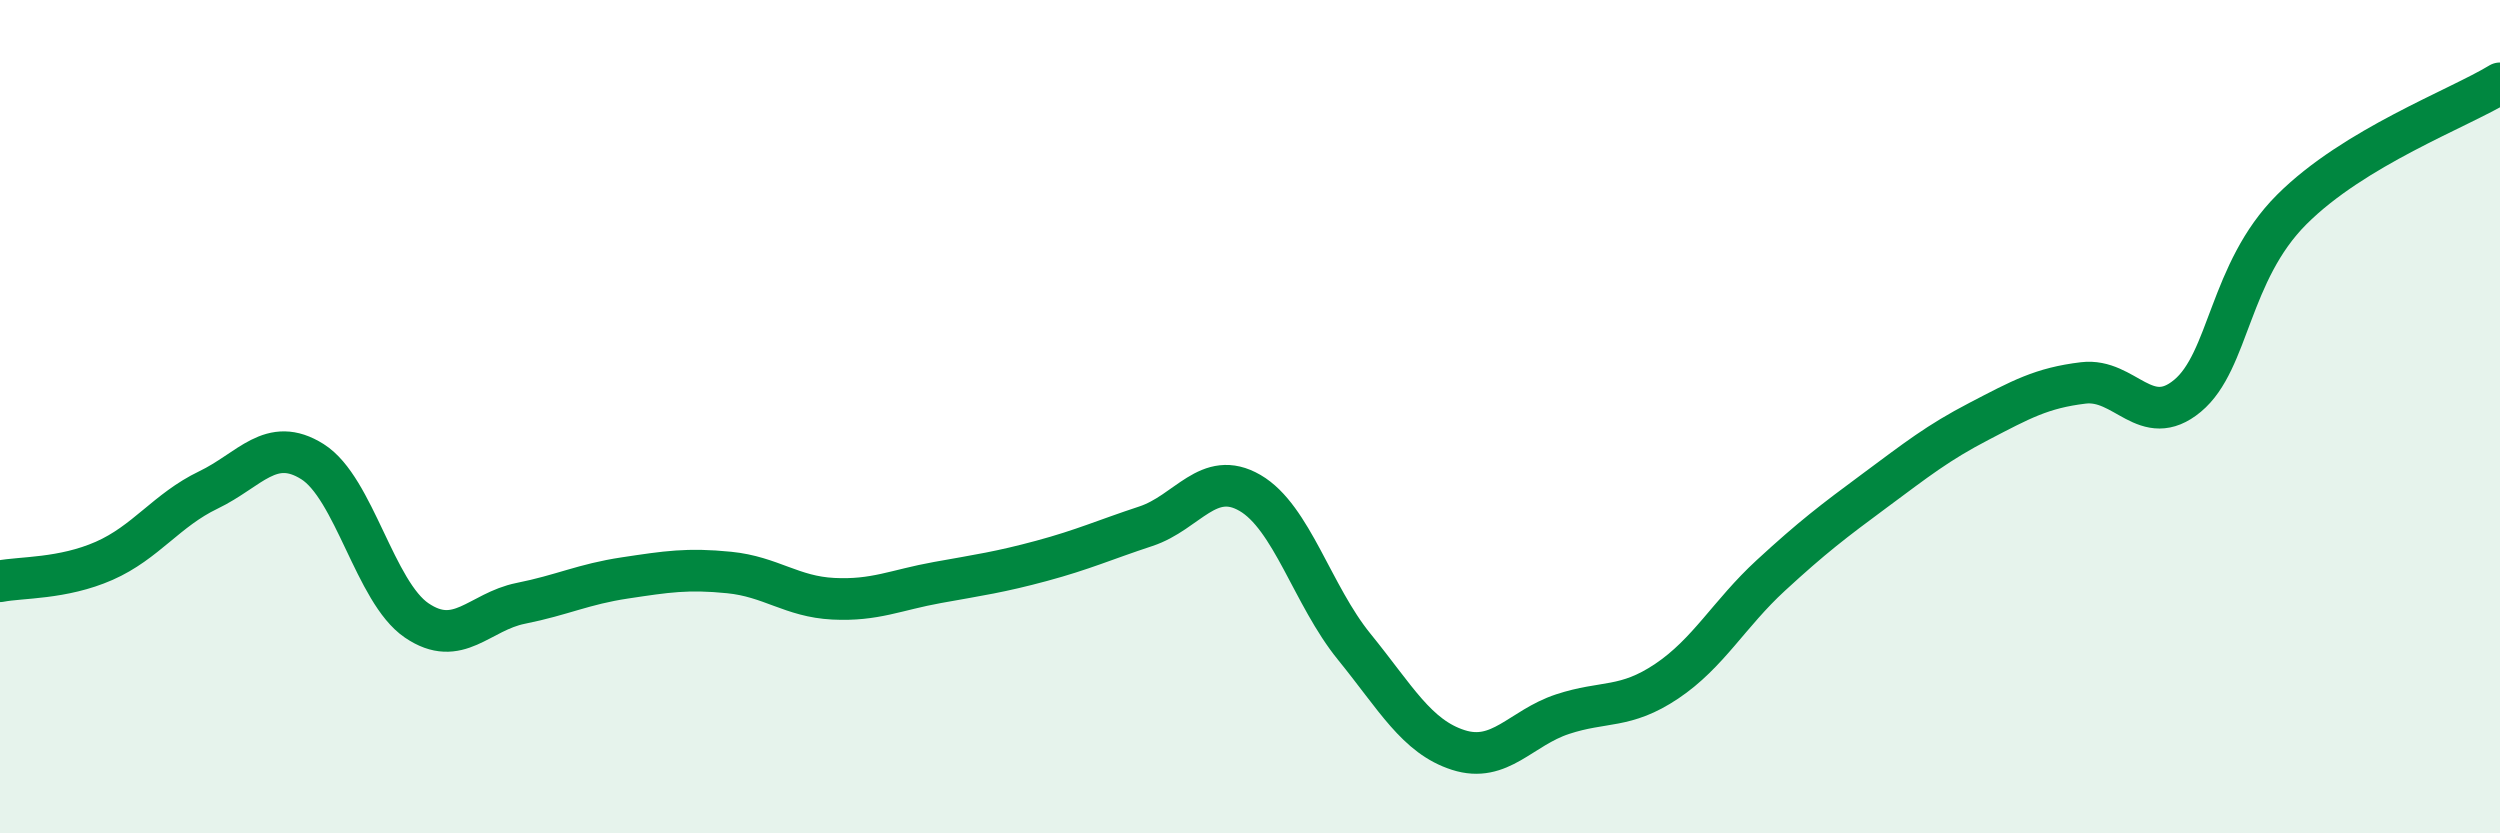
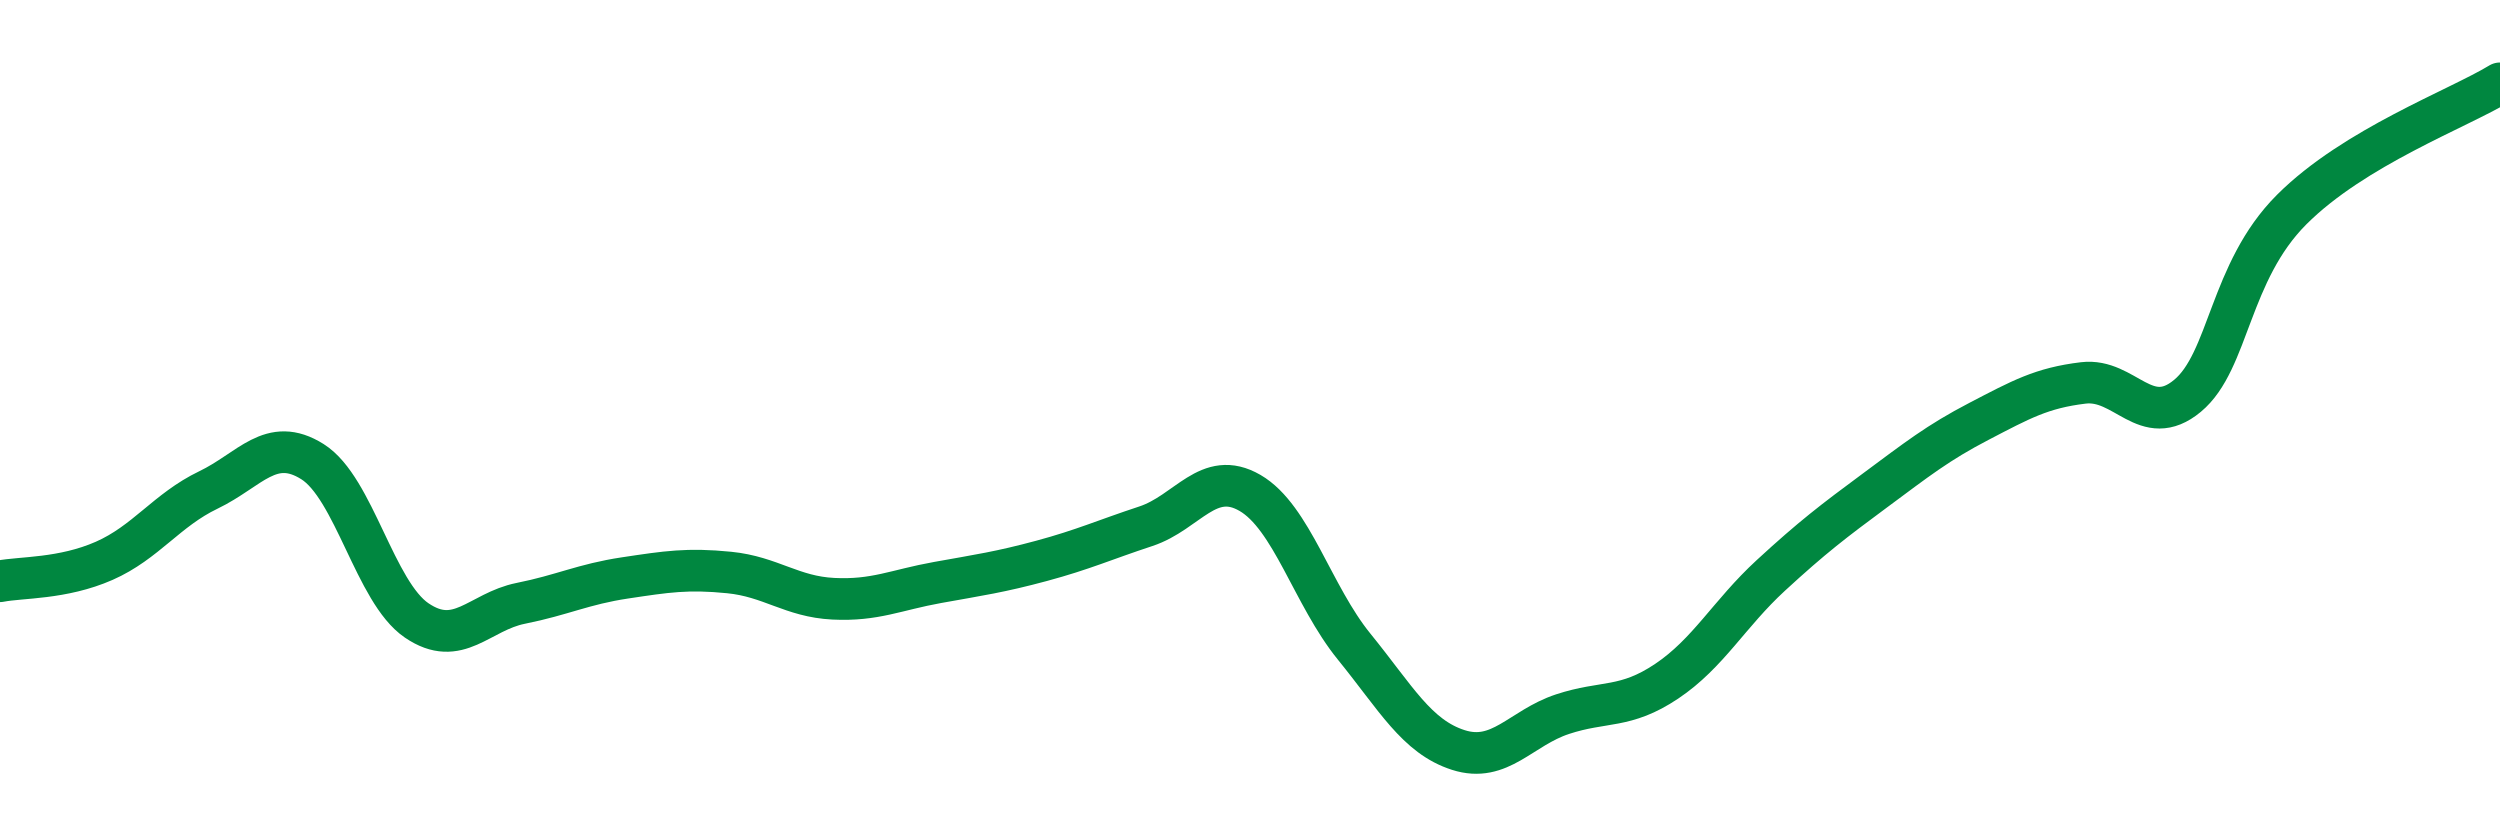
<svg xmlns="http://www.w3.org/2000/svg" width="60" height="20" viewBox="0 0 60 20">
-   <path d="M 0,13.95 C 0.5,13.85 1.5,13.9 2.5,13.46 C 3.5,13.02 4,12.24 5,11.76 C 6,11.28 6.5,10.45 7.5,11.08 C 8.5,11.71 9,14.21 10,14.89 C 11,15.57 11.5,14.68 12.5,14.48 C 13.5,14.28 14,14.02 15,13.87 C 16,13.72 16.5,13.64 17.5,13.74 C 18.5,13.84 19,14.32 20,14.37 C 21,14.42 21.5,14.16 22.5,13.98 C 23.5,13.8 24,13.73 25,13.46 C 26,13.19 26.5,12.96 27.5,12.63 C 28.5,12.3 29,11.25 30,11.83 C 31,12.41 31.5,14.29 32.5,15.52 C 33.5,16.75 34,17.68 35,18 C 36,18.32 36.5,17.47 37.5,17.14 C 38.5,16.81 39,17.02 40,16.35 C 41,15.68 41.5,14.73 42.5,13.81 C 43.5,12.89 44,12.51 45,11.77 C 46,11.03 46.5,10.63 47.5,10.11 C 48.5,9.59 49,9.31 50,9.19 C 51,9.07 51.5,10.33 52.5,9.5 C 53.5,8.67 53.5,6.53 55,5.03 C 56.5,3.53 59,2.61 60,2L60 20L0 20Z" fill="#008740" opacity="0.1" stroke-linecap="round" stroke-linejoin="round" />
  <path d="M 0,13.95 C 0.5,13.85 1.5,13.9 2.5,13.46 C 3.5,13.02 4,12.24 5,11.76 C 6,11.28 6.5,10.45 7.5,11.08 C 8.5,11.71 9,14.21 10,14.89 C 11,15.57 11.5,14.68 12.5,14.48 C 13.5,14.28 14,14.02 15,13.87 C 16,13.72 16.5,13.64 17.5,13.74 C 18.5,13.84 19,14.32 20,14.37 C 21,14.42 21.5,14.16 22.5,13.98 C 23.5,13.8 24,13.73 25,13.46 C 26,13.19 26.5,12.96 27.5,12.63 C 28.5,12.3 29,11.25 30,11.83 C 31,12.41 31.5,14.29 32.5,15.52 C 33.5,16.75 34,17.68 35,18 C 36,18.32 36.5,17.47 37.5,17.14 C 38.5,16.81 39,17.02 40,16.35 C 41,15.68 41.5,14.73 42.5,13.81 C 43.5,12.89 44,12.51 45,11.77 C 46,11.03 46.5,10.63 47.5,10.11 C 48.5,9.59 49,9.31 50,9.19 C 51,9.07 51.5,10.33 52.5,9.5 C 53.5,8.67 53.5,6.53 55,5.03 C 56.5,3.53 59,2.61 60,2" stroke="#008740" stroke-width="1" fill="none" stroke-linecap="round" stroke-linejoin="round" />
</svg>